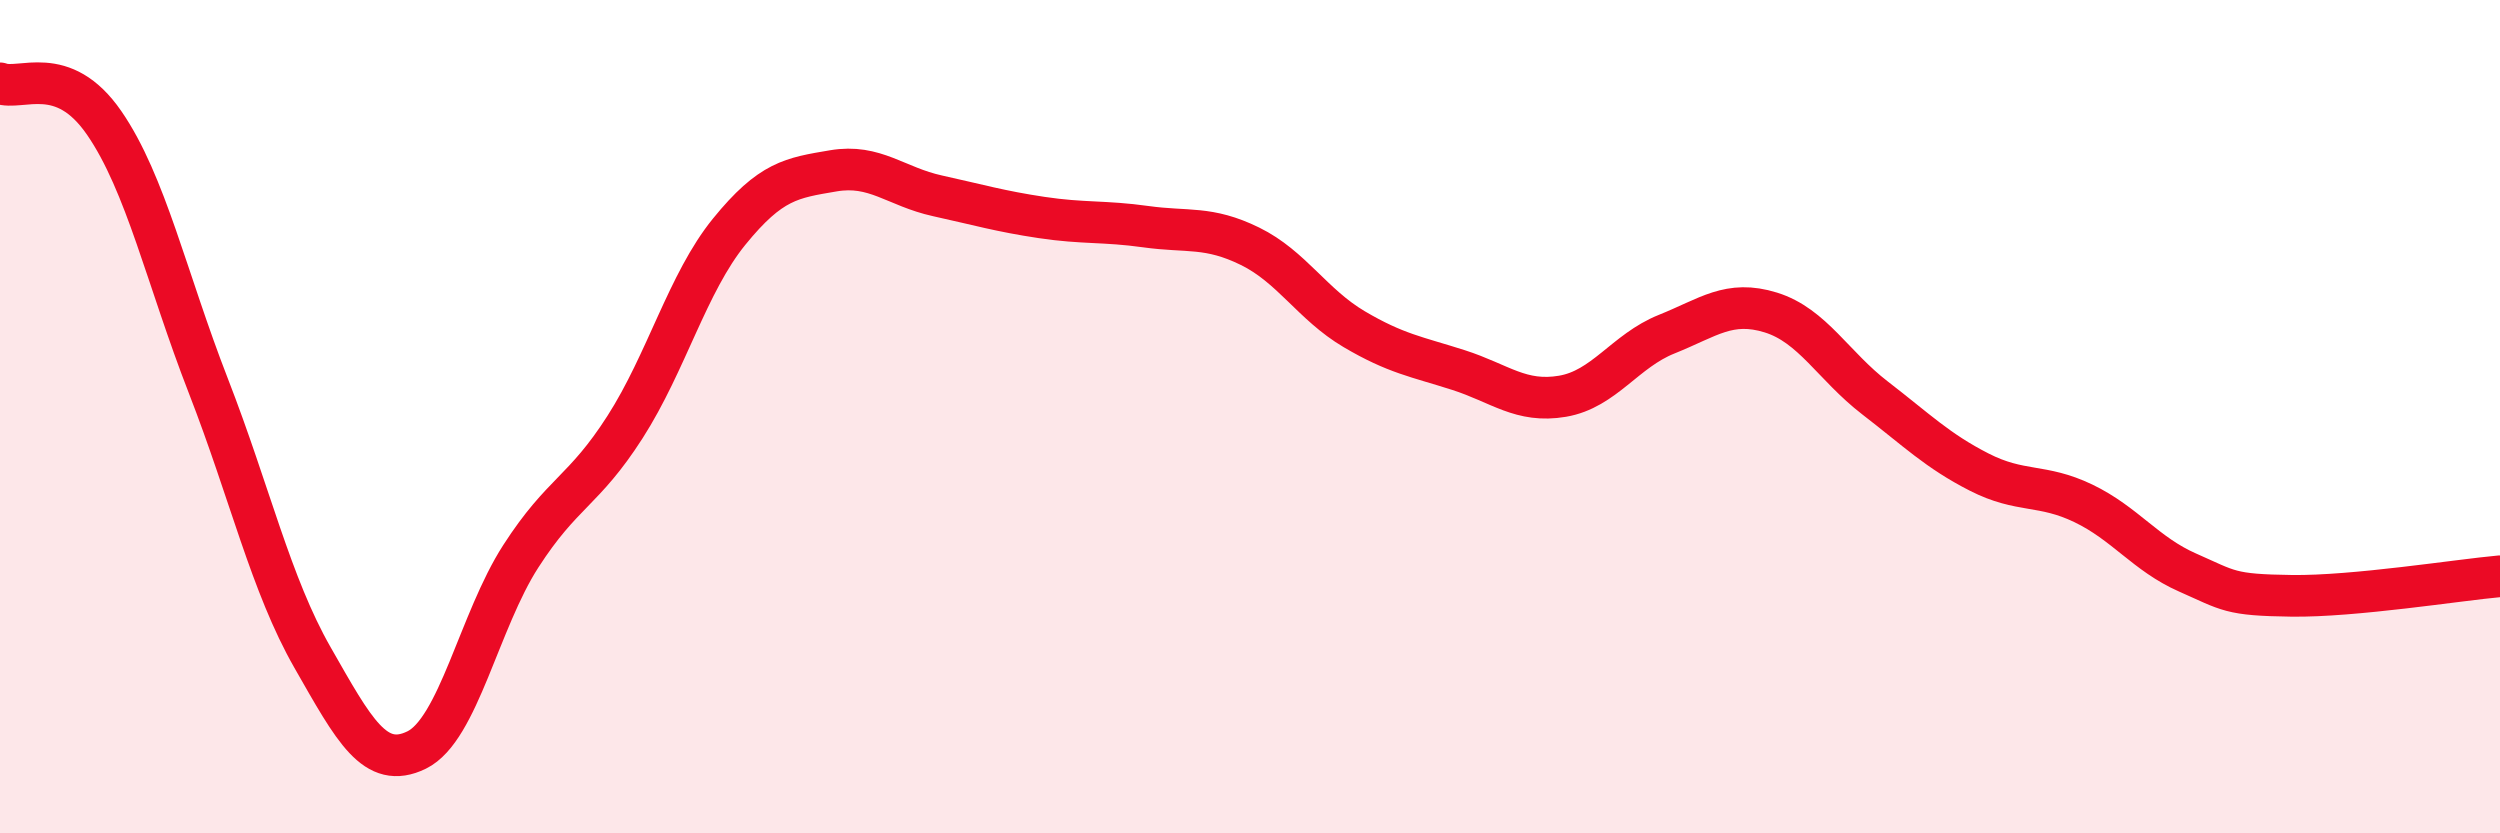
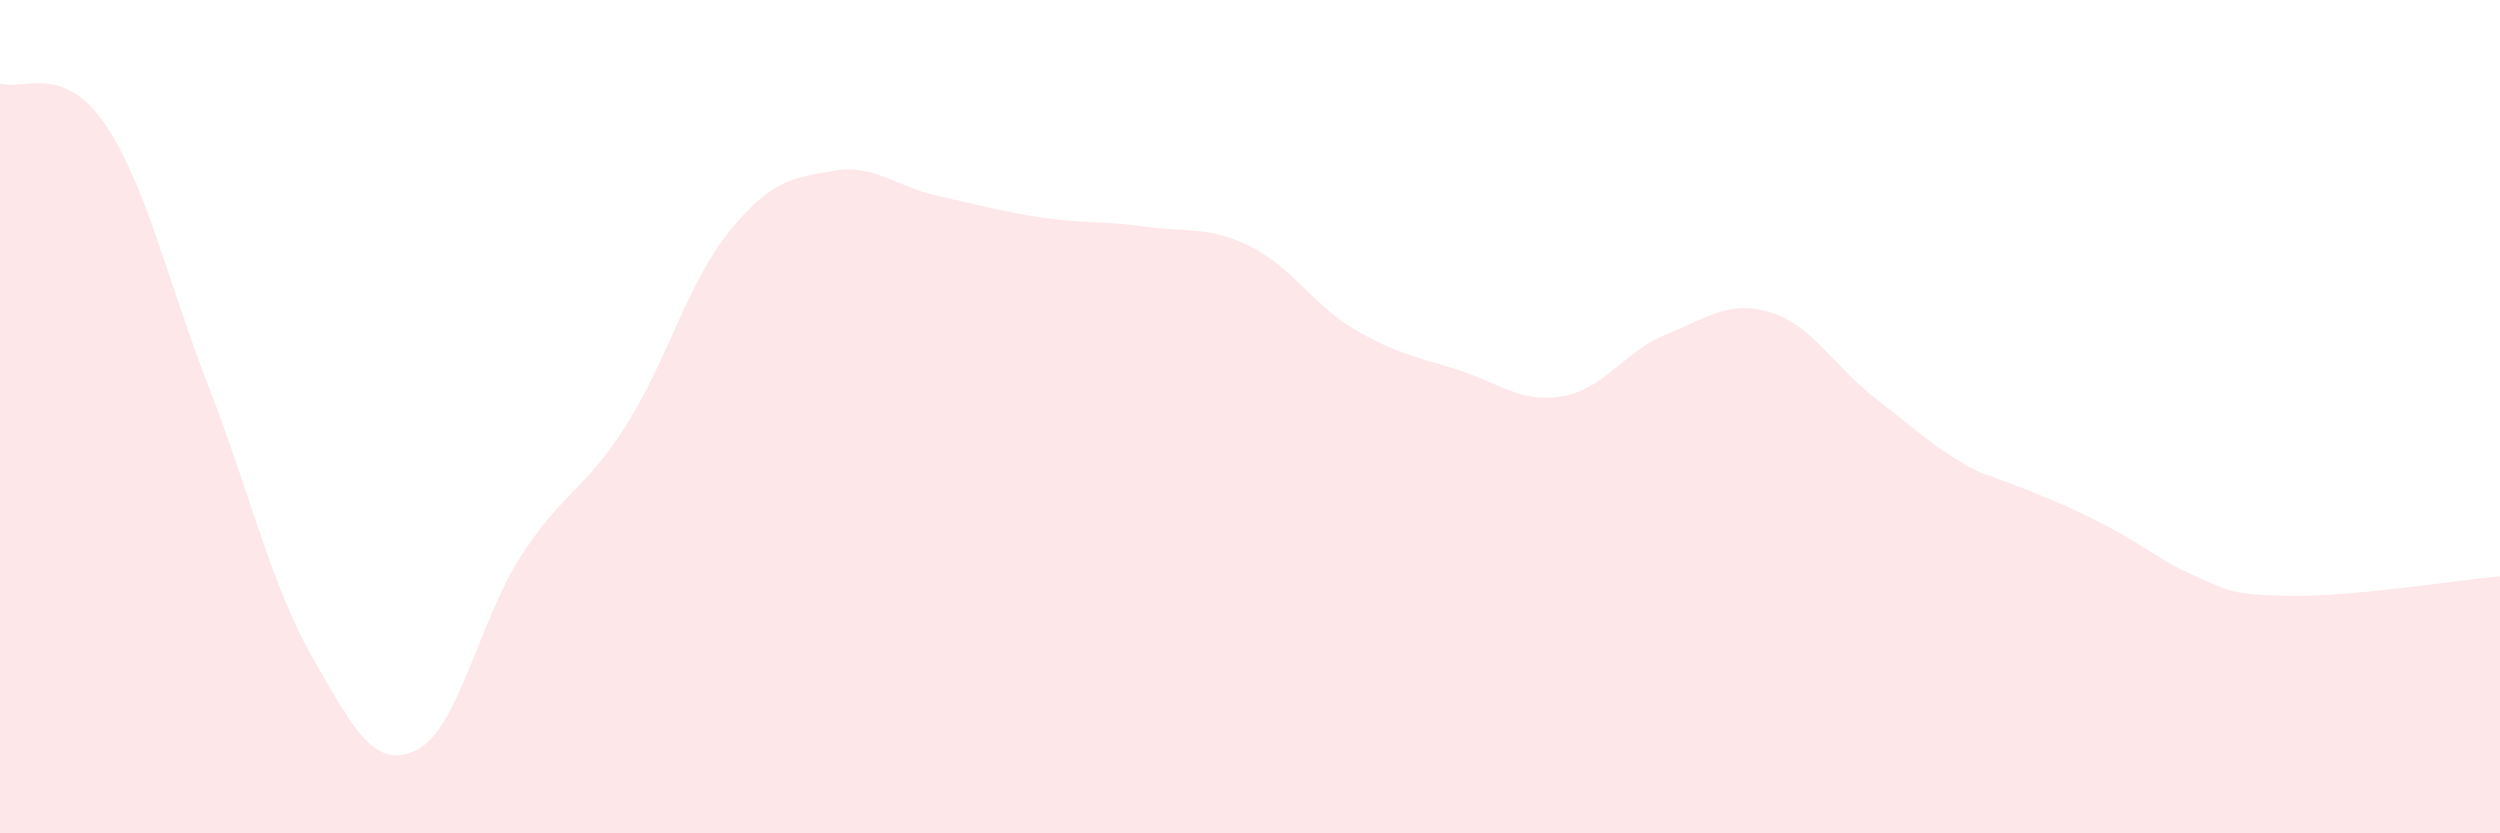
<svg xmlns="http://www.w3.org/2000/svg" width="60" height="20" viewBox="0 0 60 20">
-   <path d="M 0,2 C 0.5,2.19 1.5,1.5 2.5,2.95 C 3.5,4.4 4,6.69 5,9.26 C 6,11.83 6.5,14.03 7.5,15.78 C 8.5,17.53 9,18.49 10,18 C 11,17.51 11.5,14.9 12.5,13.35 C 13.5,11.8 14,11.81 15,10.25 C 16,8.69 16.5,6.79 17.5,5.56 C 18.5,4.33 19,4.27 20,4.1 C 21,3.93 21.5,4.48 22.5,4.7 C 23.5,4.92 24,5.07 25,5.22 C 26,5.37 26.5,5.3 27.5,5.44 C 28.5,5.58 29,5.42 30,5.91 C 31,6.4 31.5,7.31 32.5,7.9 C 33.5,8.49 34,8.56 35,8.88 C 36,9.2 36.5,9.68 37.5,9.51 C 38.5,9.34 39,8.42 40,8.02 C 41,7.62 41.5,7.19 42.5,7.5 C 43.5,7.81 44,8.78 45,9.55 C 46,10.32 46.5,10.82 47.5,11.33 C 48.5,11.84 49,11.6 50,12.08 C 51,12.56 51.5,13.3 52.5,13.74 C 53.5,14.18 53.5,14.28 55,14.3 C 56.5,14.32 59,13.92 60,13.83L60 20L0 20Z" fill="#EB0A25" opacity="0.1" stroke-linecap="round" stroke-linejoin="round" />
-   <path d="M 0,2 C 0.5,2.19 1.5,1.5 2.5,2.95 C 3.5,4.4 4,6.69 5,9.26 C 6,11.83 6.5,14.03 7.5,15.78 C 8.5,17.53 9,18.49 10,18 C 11,17.51 11.5,14.9 12.5,13.35 C 13.5,11.8 14,11.81 15,10.25 C 16,8.69 16.5,6.79 17.5,5.56 C 18.5,4.33 19,4.27 20,4.1 C 21,3.93 21.5,4.48 22.5,4.7 C 23.5,4.92 24,5.07 25,5.22 C 26,5.37 26.5,5.3 27.5,5.44 C 28.5,5.58 29,5.42 30,5.91 C 31,6.4 31.5,7.31 32.5,7.9 C 33.5,8.49 34,8.56 35,8.88 C 36,9.2 36.5,9.68 37.5,9.51 C 38.5,9.34 39,8.42 40,8.02 C 41,7.62 41.5,7.19 42.5,7.5 C 43.5,7.81 44,8.78 45,9.55 C 46,10.32 46.5,10.82 47.5,11.33 C 48.5,11.84 49,11.6 50,12.08 C 51,12.56 51.5,13.3 52.5,13.74 C 53.5,14.18 53.5,14.28 55,14.3 C 56.5,14.32 59,13.92 60,13.83" stroke="#EB0A25" stroke-width="1" fill="none" stroke-linecap="round" stroke-linejoin="round" />
+   <path d="M 0,2 C 0.5,2.19 1.5,1.5 2.5,2.95 C 3.5,4.4 4,6.69 5,9.26 C 6,11.83 6.5,14.03 7.5,15.78 C 8.5,17.53 9,18.49 10,18 C 11,17.51 11.5,14.9 12.5,13.35 C 13.5,11.8 14,11.81 15,10.25 C 16,8.69 16.5,6.79 17.5,5.56 C 18.5,4.33 19,4.27 20,4.1 C 21,3.93 21.5,4.48 22.5,4.7 C 23.5,4.92 24,5.07 25,5.22 C 26,5.37 26.5,5.3 27.5,5.44 C 28.5,5.58 29,5.42 30,5.91 C 31,6.4 31.5,7.31 32.5,7.9 C 33.5,8.49 34,8.56 35,8.88 C 36,9.2 36.5,9.68 37.5,9.51 C 38.5,9.34 39,8.42 40,8.02 C 41,7.62 41.5,7.19 42.5,7.5 C 43.5,7.81 44,8.78 45,9.55 C 46,10.32 46.5,10.82 47.5,11.33 C 51,12.56 51.5,13.3 52.5,13.74 C 53.5,14.18 53.5,14.28 55,14.3 C 56.5,14.32 59,13.92 60,13.83L60 20L0 20Z" fill="#EB0A25" opacity="0.1" stroke-linecap="round" stroke-linejoin="round" />
</svg>